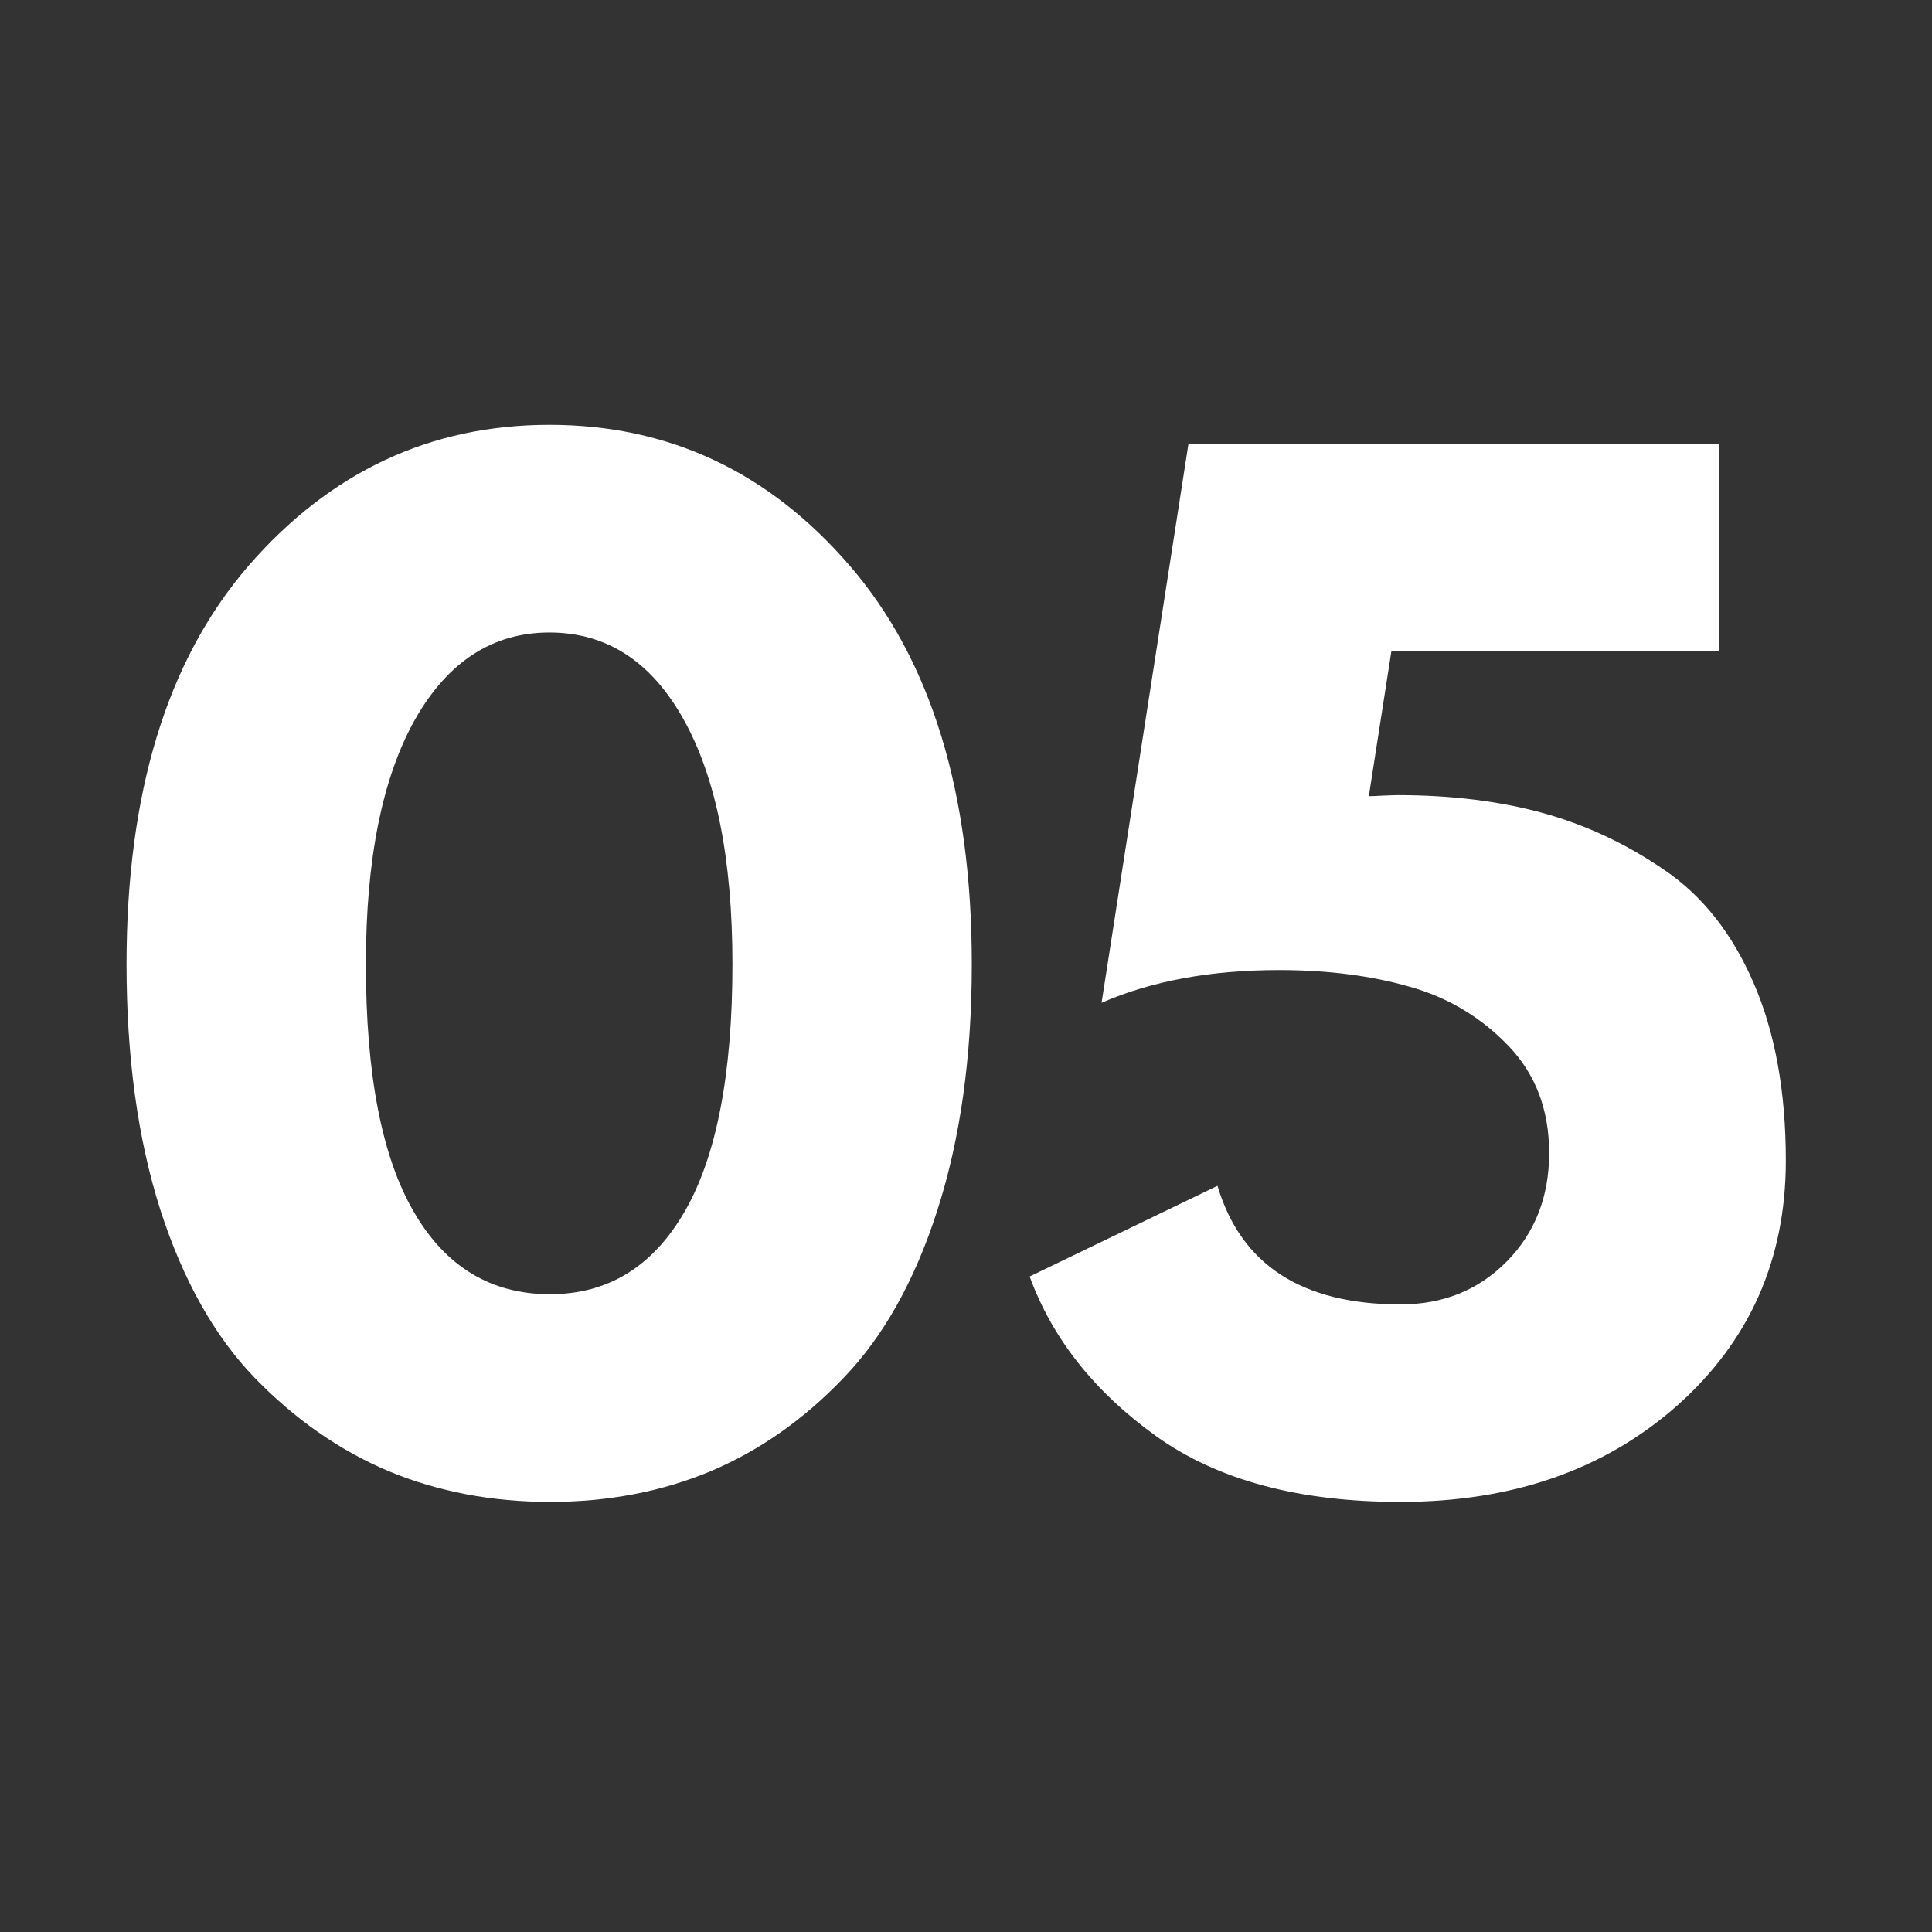
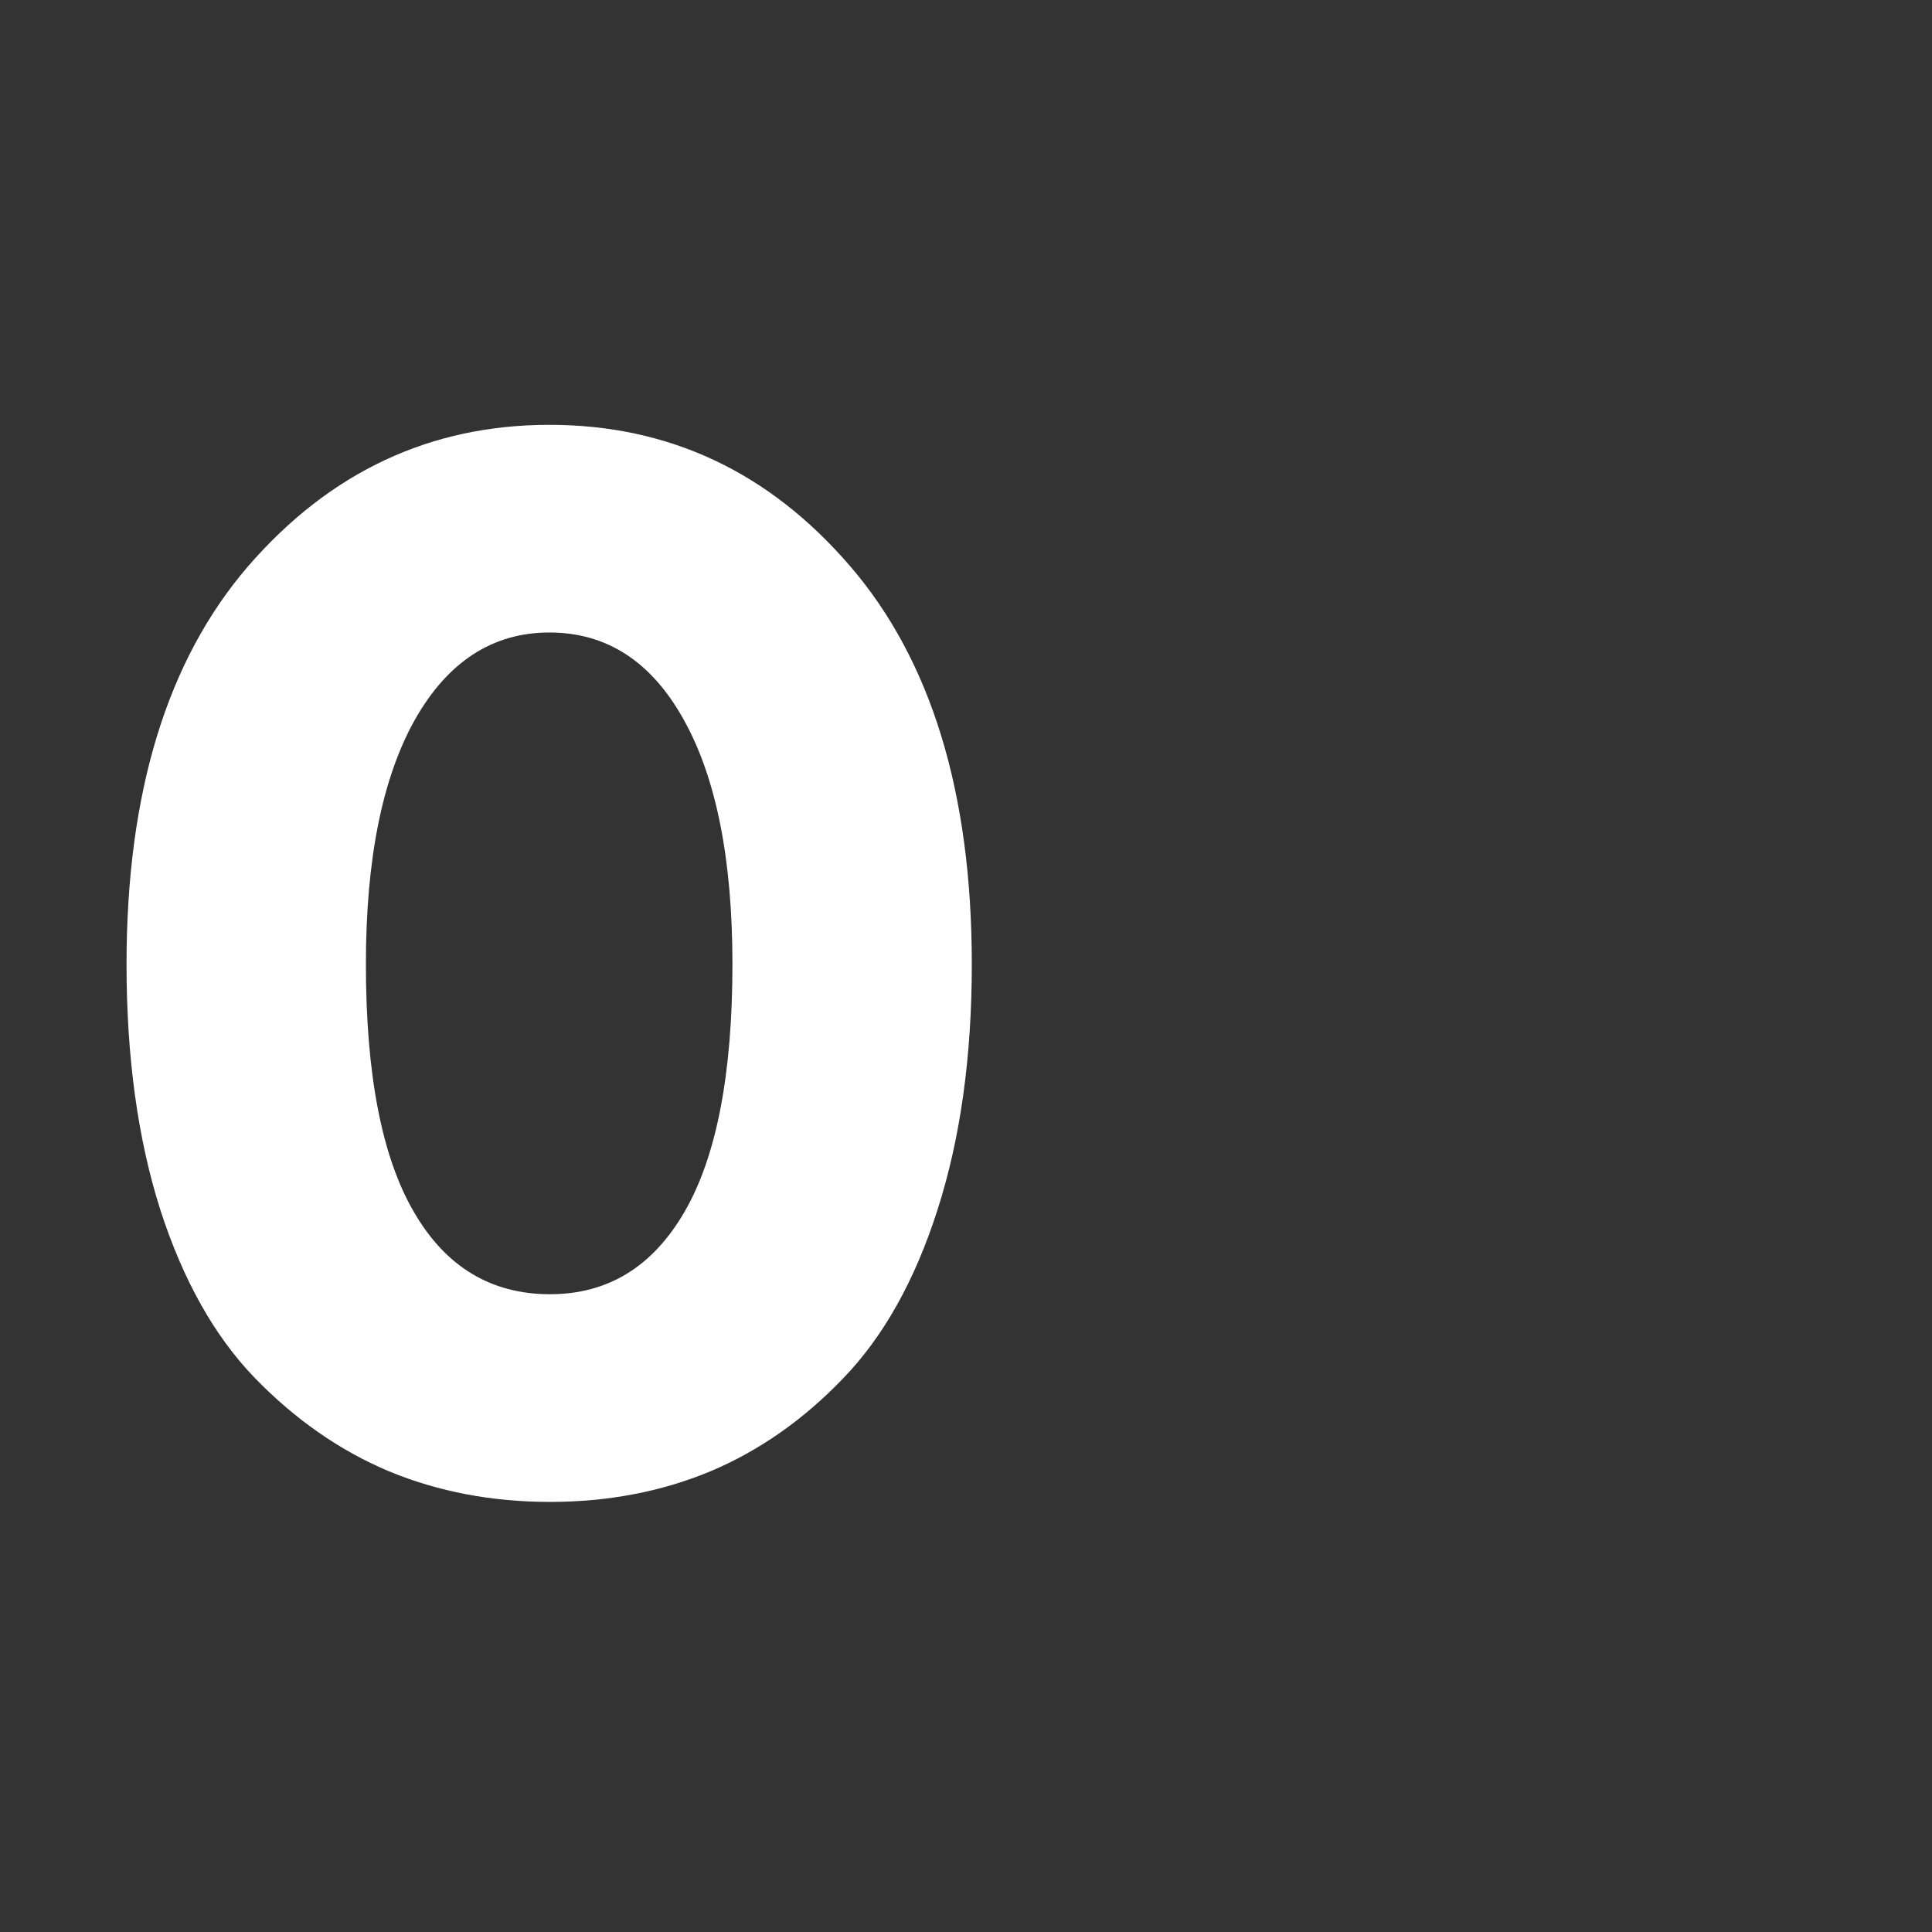
<svg xmlns="http://www.w3.org/2000/svg" width="75" viewBox="0 0 56.25 56.25" height="75" preserveAspectRatio="xMidYMid meet">
  <rect x="0" y="0" width="56.25" height="56.25" fill="#333333" stroke="none" />
  <defs>
    <g />
  </defs>
  <g fill="#ffffff" fill-opacity="1">
    <g transform="translate(2.653, 43.181)">
      <g>
        <path d="M 1.031 -15.109 C 1.031 -20.098 2.211 -23.961 4.578 -26.703 C 6.953 -29.441 9.875 -30.812 13.344 -30.812 C 16.82 -30.812 19.738 -29.441 22.094 -26.703 C 24.457 -23.961 25.641 -20.098 25.641 -15.109 C 25.641 -12.398 25.305 -10.016 24.641 -7.953 C 23.984 -5.898 23.07 -4.27 21.906 -3.062 C 20.75 -1.852 19.457 -0.945 18.031 -0.344 C 16.602 0.25 15.047 0.547 13.359 0.547 C 11.672 0.547 10.109 0.25 8.672 -0.344 C 7.242 -0.945 5.941 -1.852 4.766 -3.062 C 3.598 -4.27 2.68 -5.898 2.016 -7.953 C 1.359 -10.016 1.031 -12.398 1.031 -15.109 Z M 8 -15.109 C 8 -11.91 8.461 -9.508 9.391 -7.906 C 10.316 -6.301 11.641 -5.5 13.359 -5.5 C 15.047 -5.5 16.352 -6.301 17.281 -7.906 C 18.207 -9.508 18.672 -11.91 18.672 -15.109 C 18.672 -18.172 18.195 -20.547 17.25 -22.234 C 16.312 -23.922 15.008 -24.766 13.344 -24.766 C 11.688 -24.766 10.379 -23.914 9.422 -22.219 C 8.473 -20.52 8 -18.148 8 -15.109 Z M 8 -15.109 " />
      </g>
    </g>
  </g>
  <g fill="#ffffff" fill-opacity="1">
    <g transform="translate(29.322, 43.181)">
      <g>
-         <path d="M 0.656 -6.016 L 6.125 -8.656 C 6.812 -6.352 8.586 -5.203 11.453 -5.203 C 12.691 -5.203 13.723 -5.617 14.547 -6.453 C 15.367 -7.285 15.781 -8.336 15.781 -9.609 C 15.781 -10.879 15.379 -11.926 14.578 -12.75 C 13.785 -13.57 12.832 -14.141 11.719 -14.453 C 10.602 -14.773 9.336 -14.938 7.922 -14.938 C 5.922 -14.938 4.195 -14.617 2.75 -13.984 L 5.281 -30.266 L 20.734 -30.266 L 20.734 -24.219 L 11.188 -24.219 L 10.531 -20 C 10.602 -20 10.734 -20.004 10.922 -20.016 C 11.117 -20.023 11.27 -20.031 11.375 -20.031 C 12.914 -20.031 14.316 -19.859 15.578 -19.516 C 16.836 -19.172 18.02 -18.617 19.125 -17.859 C 20.238 -17.109 21.109 -16.008 21.734 -14.562 C 22.359 -13.125 22.672 -11.398 22.672 -9.391 C 22.672 -6.504 21.613 -4.125 19.5 -2.25 C 17.383 -0.383 14.703 0.547 11.453 0.547 C 8.484 0.547 6.109 -0.094 4.328 -1.375 C 2.547 -2.656 1.32 -4.203 0.656 -6.016 Z M 0.656 -6.016 " />
-       </g>
+         </g>
    </g>
  </g>
</svg>